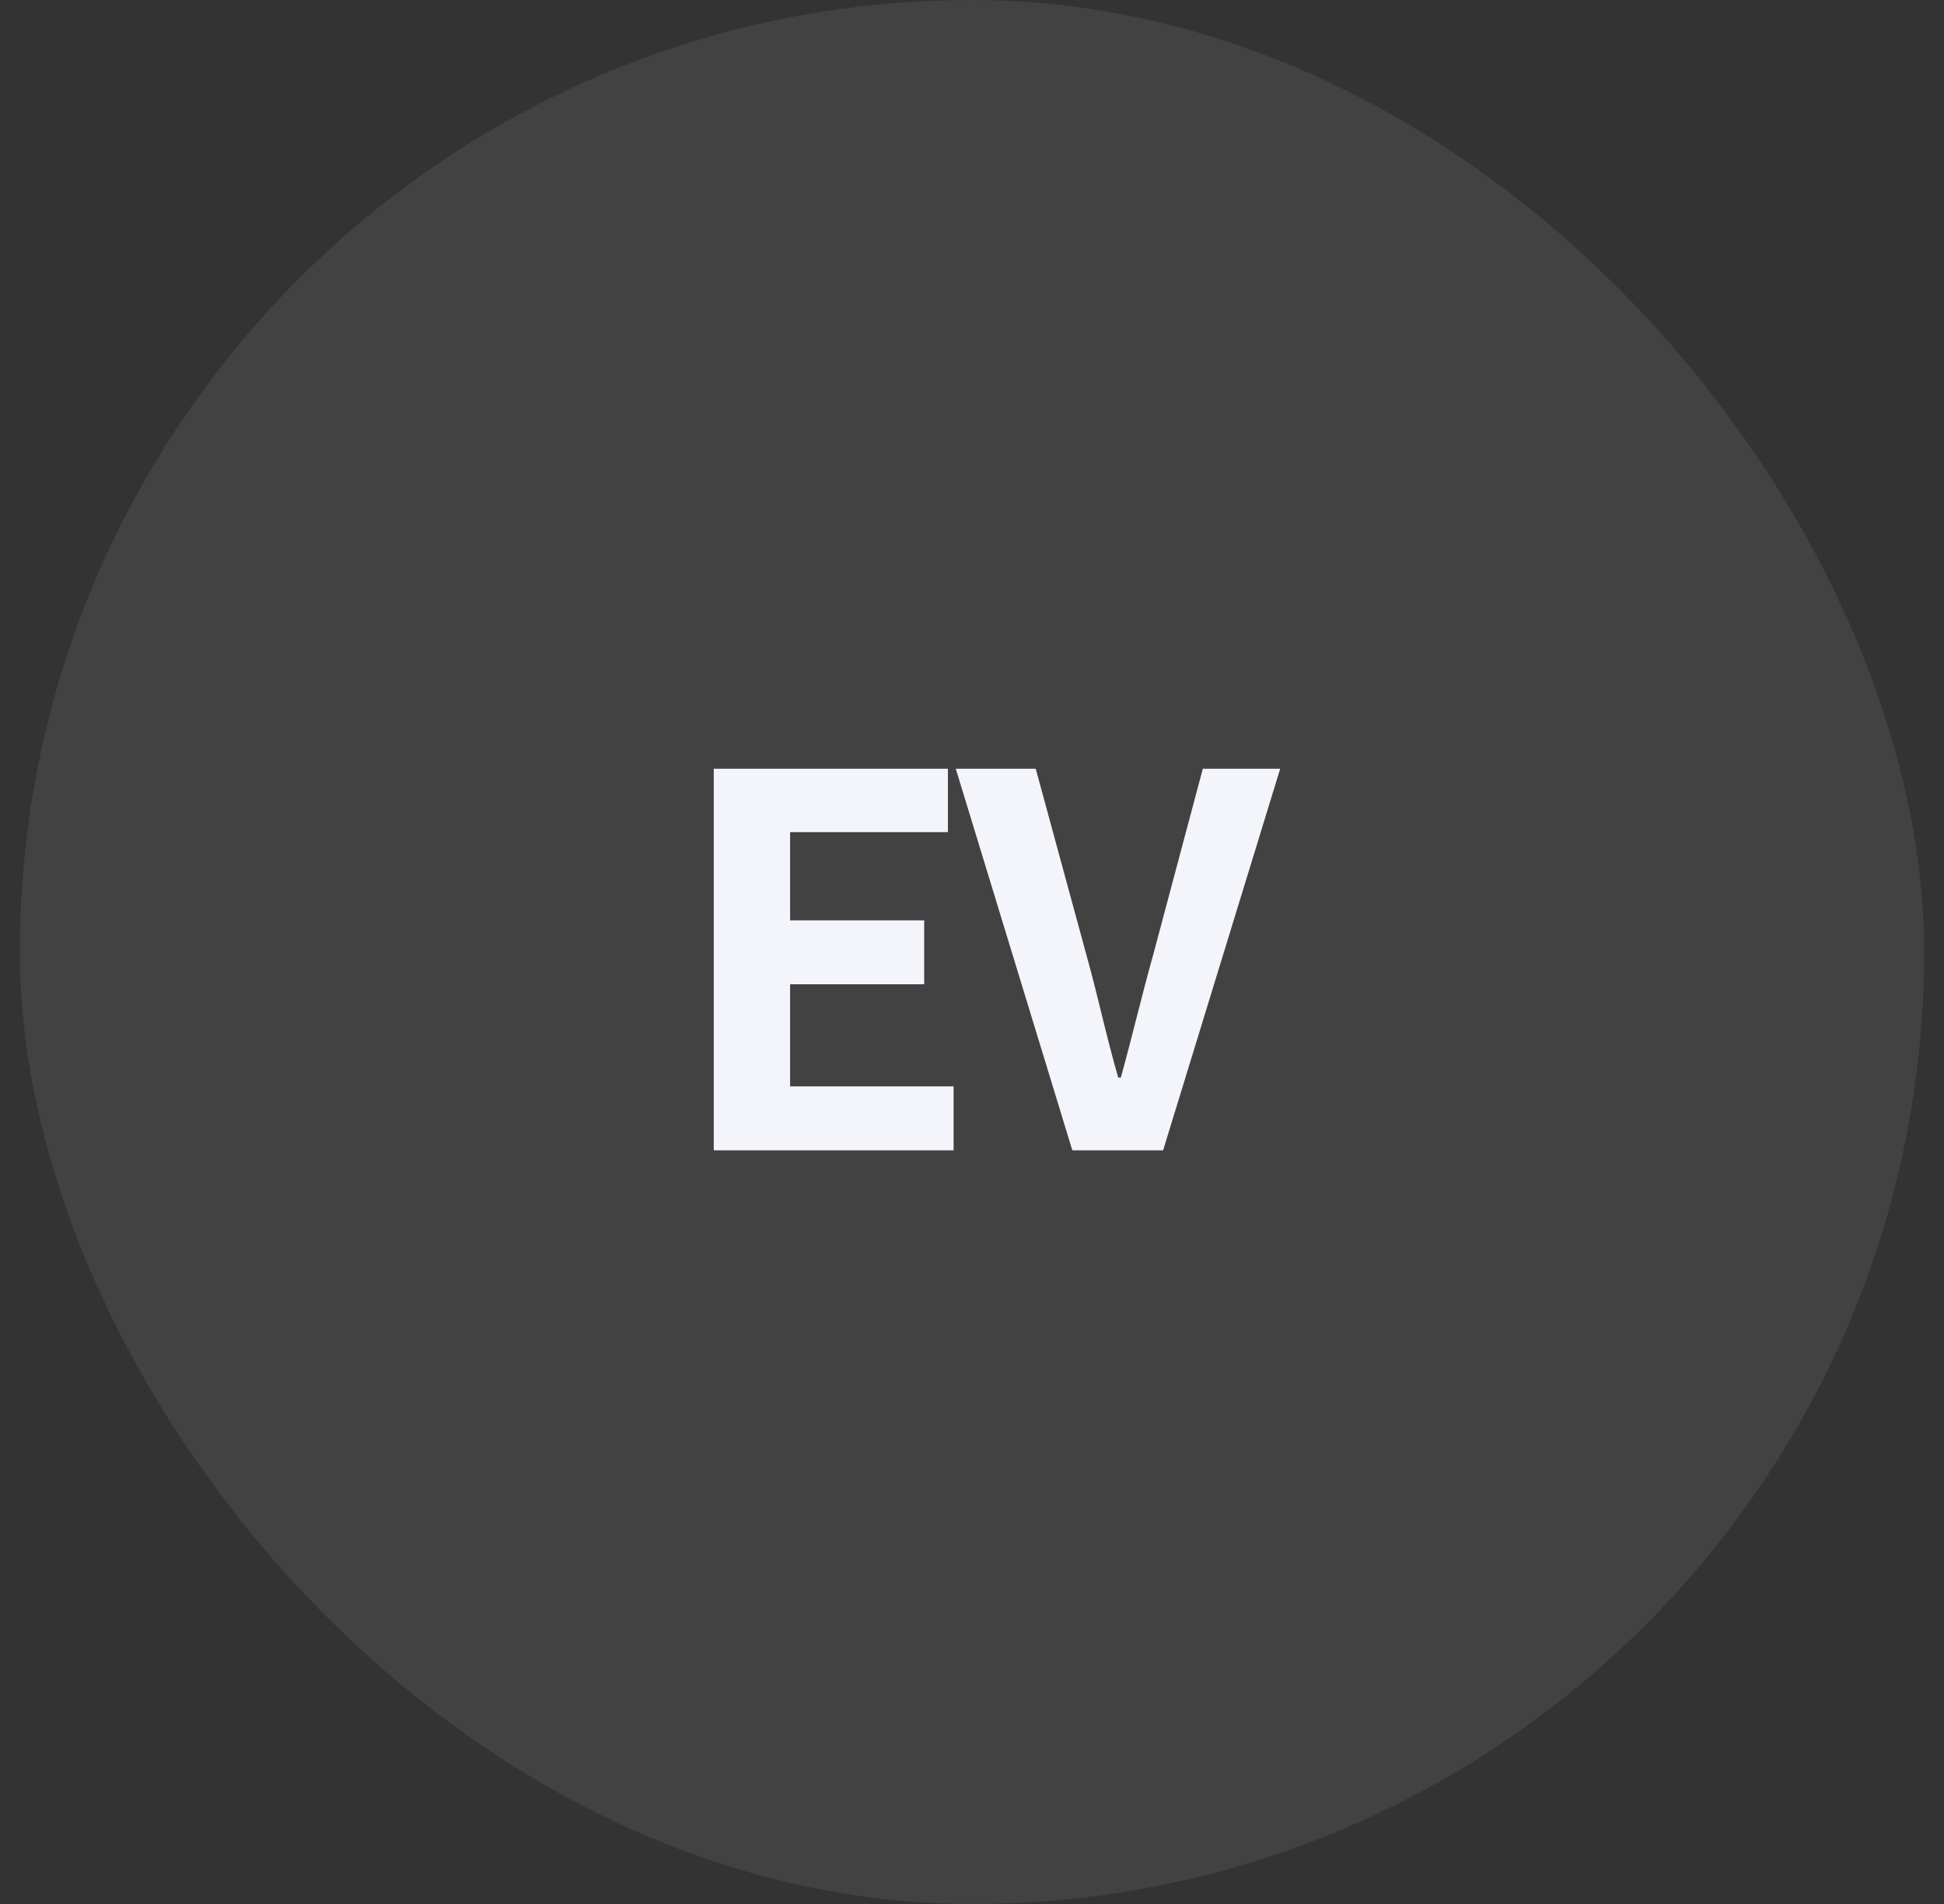
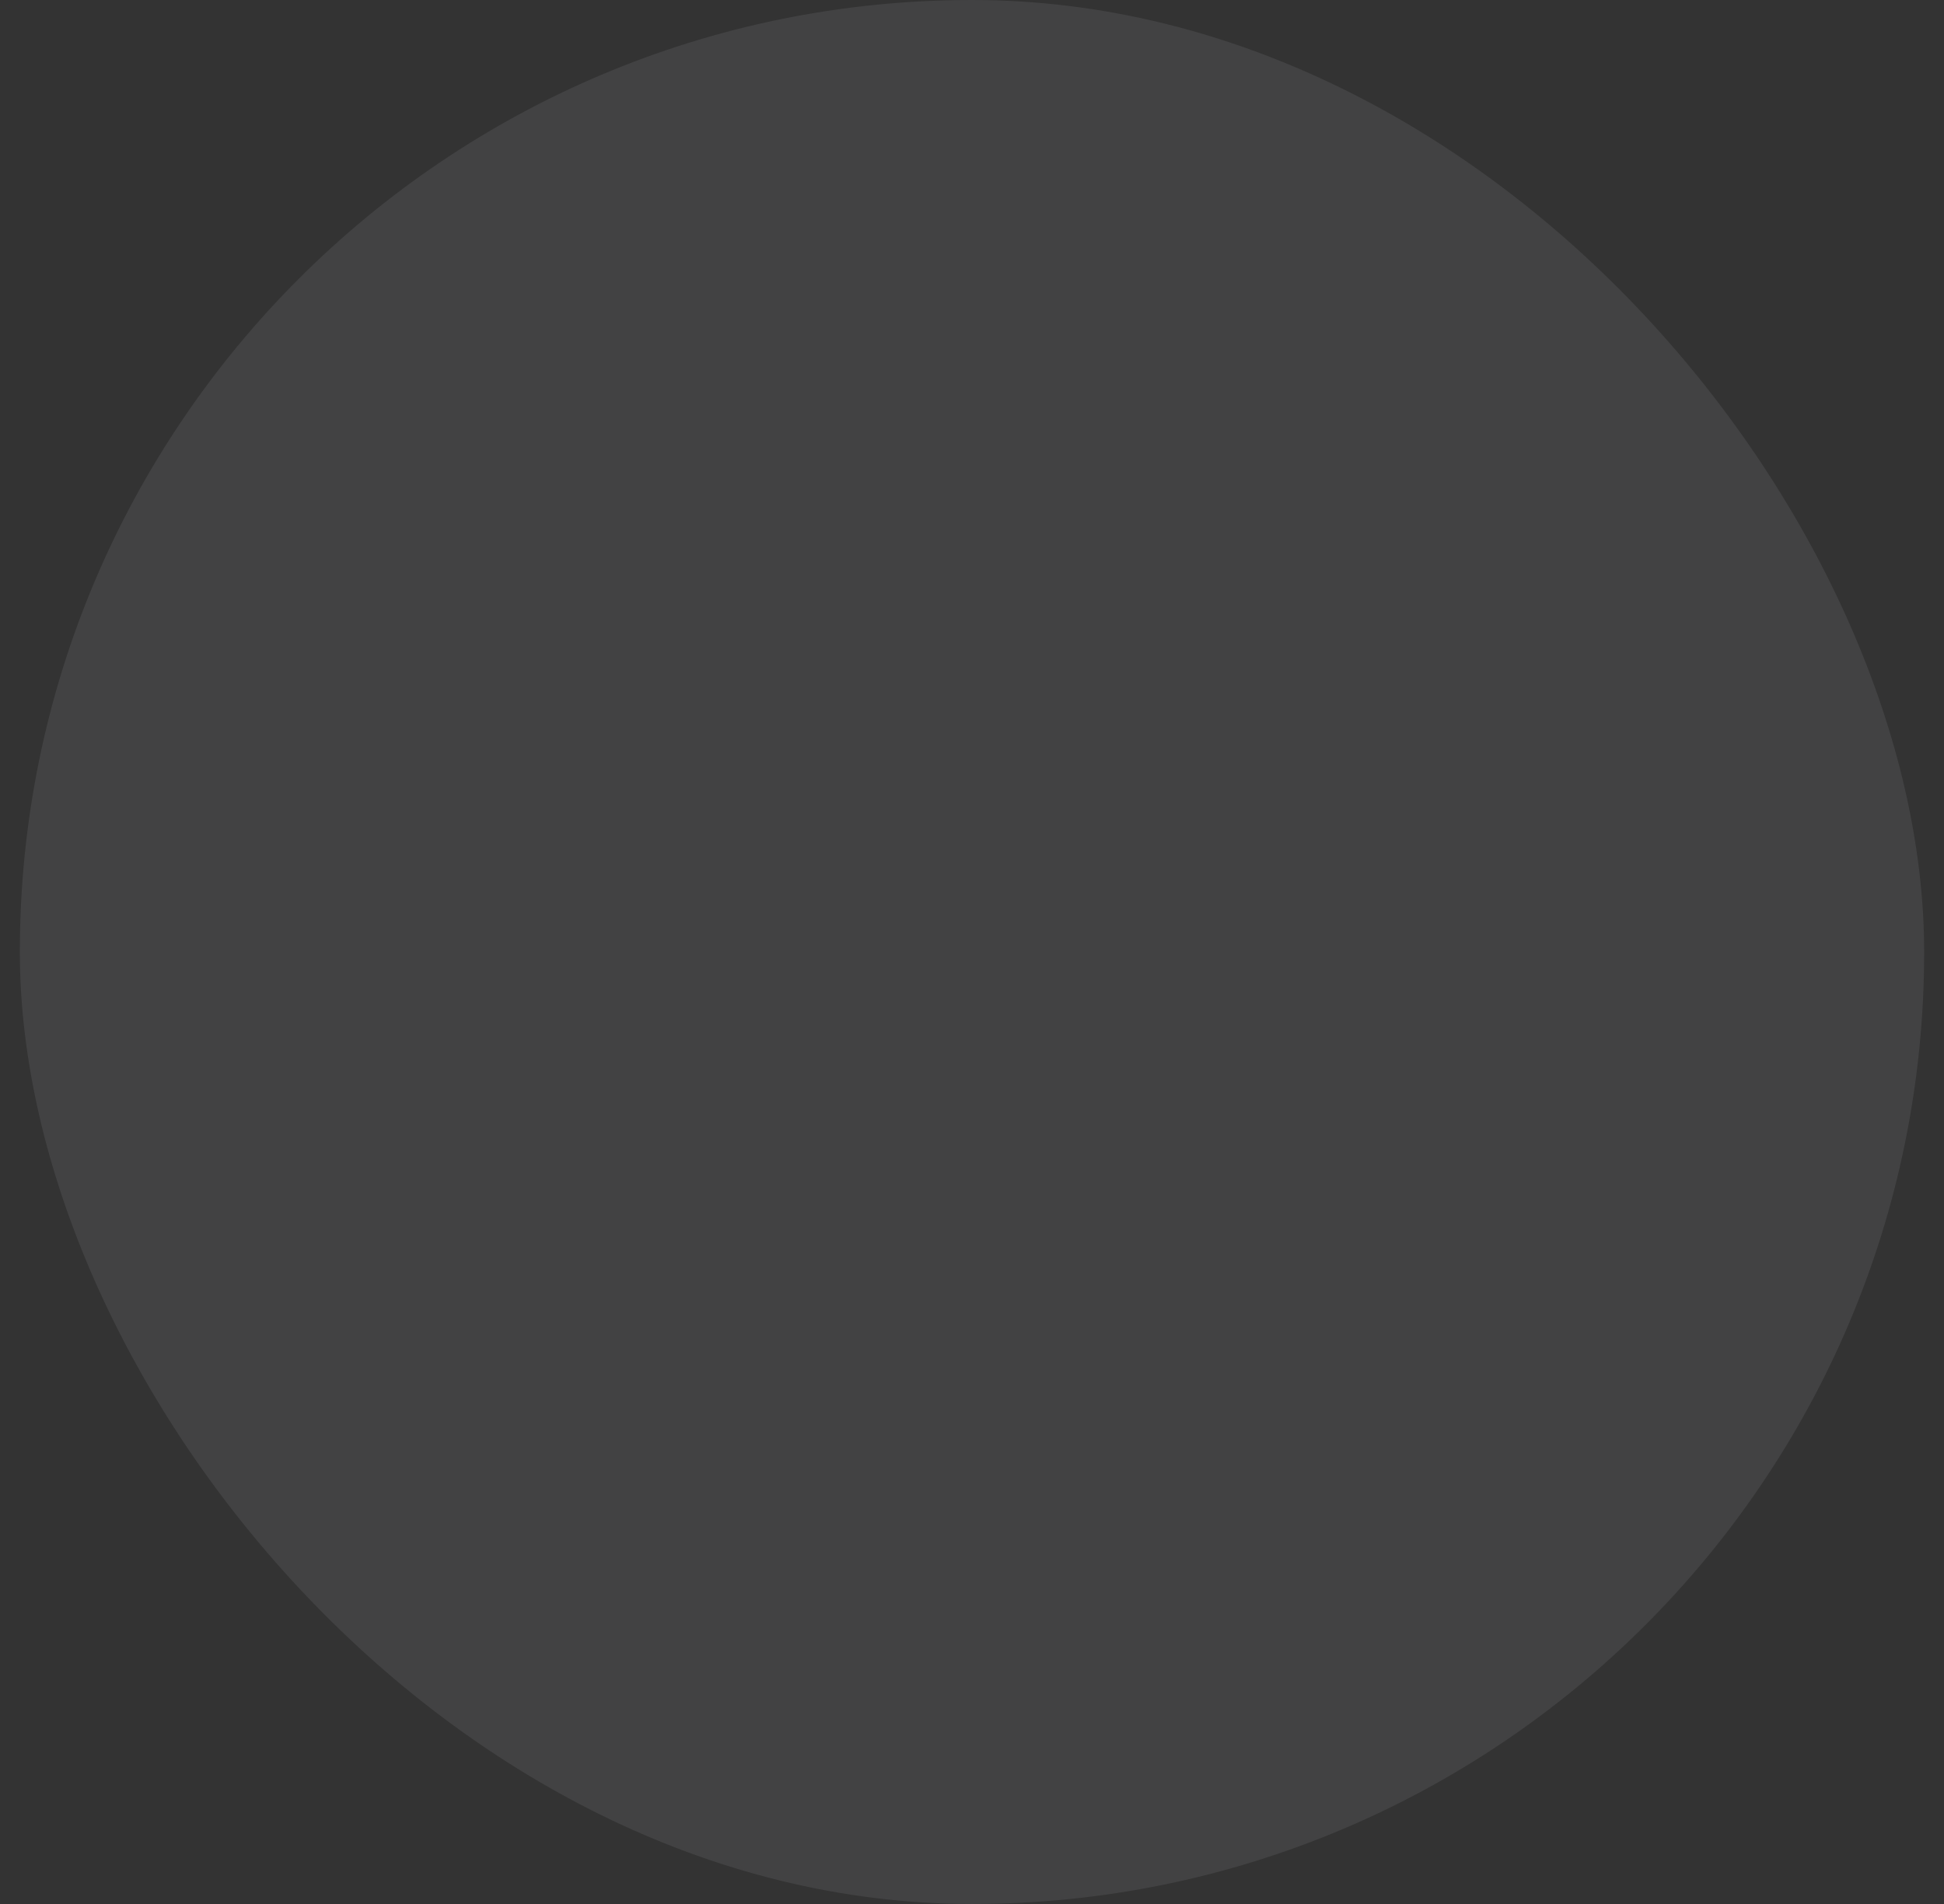
<svg xmlns="http://www.w3.org/2000/svg" width="49" height="48" viewBox="0 0 49 48" fill="none">
  <rect x="0" y="0" width="49" height="48" fill="#333333" stroke="none" />
  <rect x="0.5" width="48" height="48" rx="24" fill="#F4F5FA" fill-opacity="0.08" />
-   <path d="M17.991 29V19.38H23.893V20.979H19.915V23.202H23.295V24.814H19.915V27.388H24.036V29H17.991ZM27.029 29L24.091 19.38H26.106L27.38 24.06C27.679 25.126 27.874 26.088 28.186 27.167H28.251C28.55 26.088 28.771 25.126 29.07 24.06L30.318 19.38H32.268L29.317 29H27.029Z" fill="#F4F5FA" />
</svg>